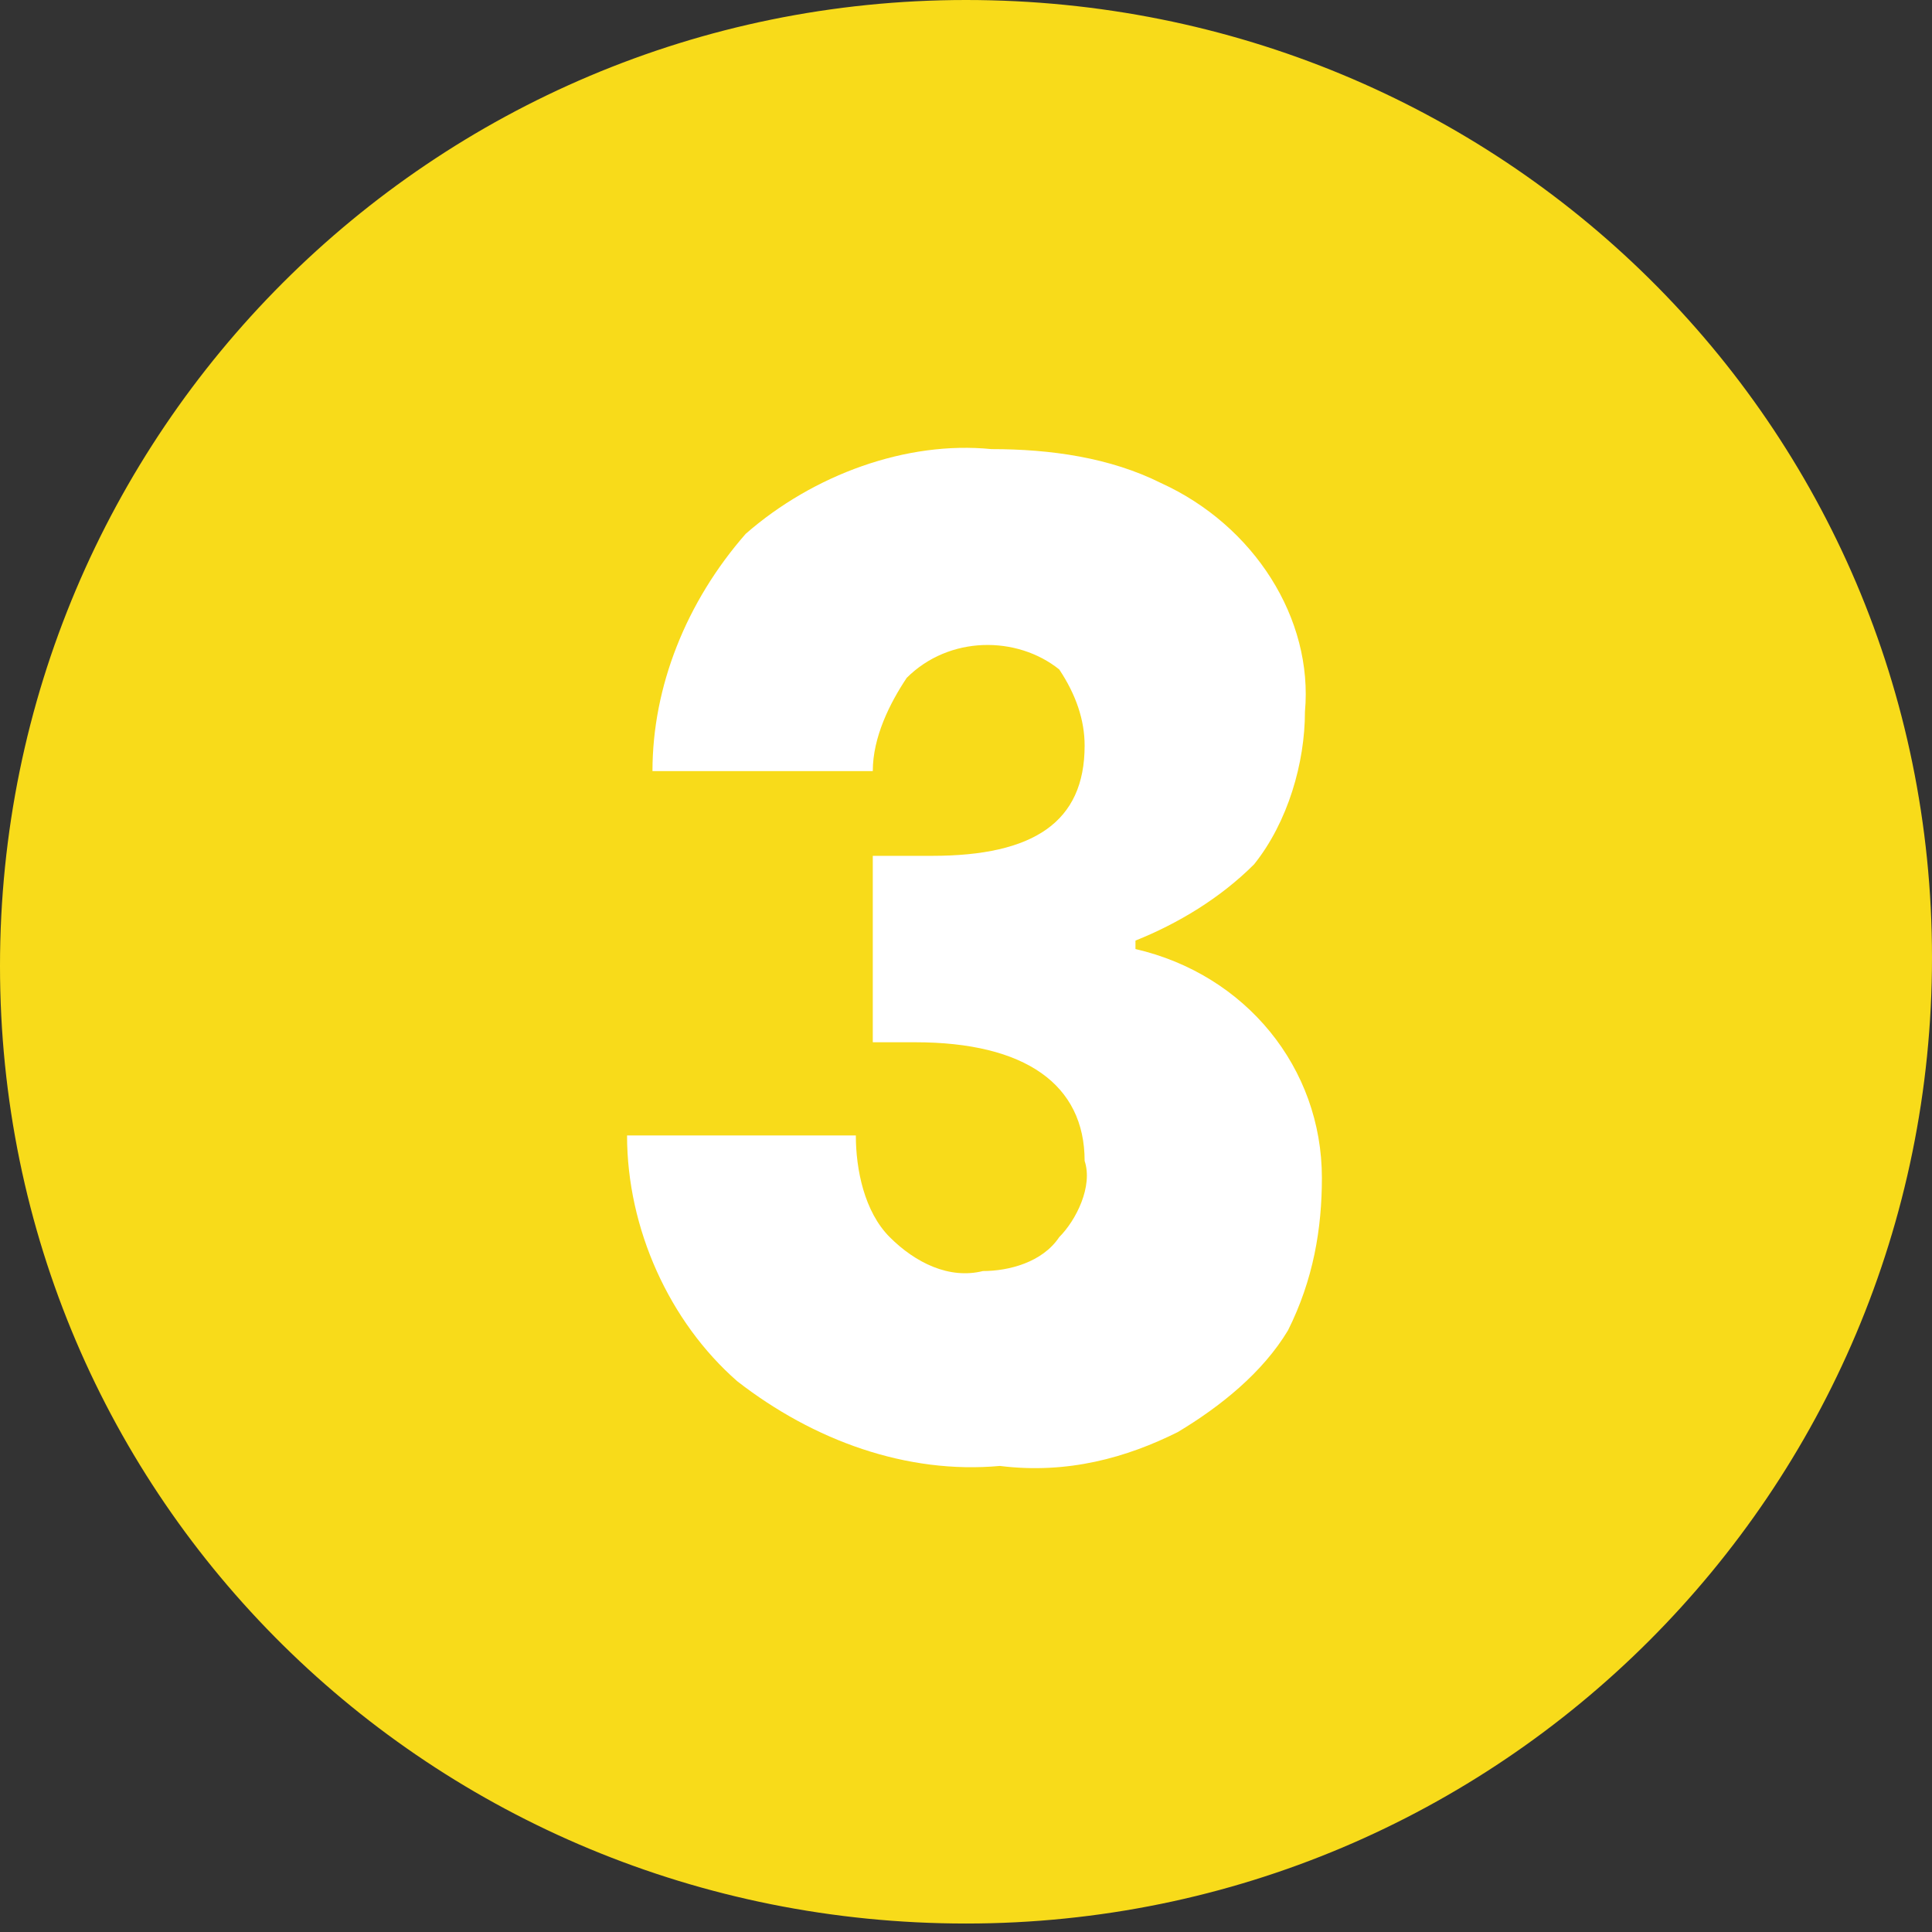
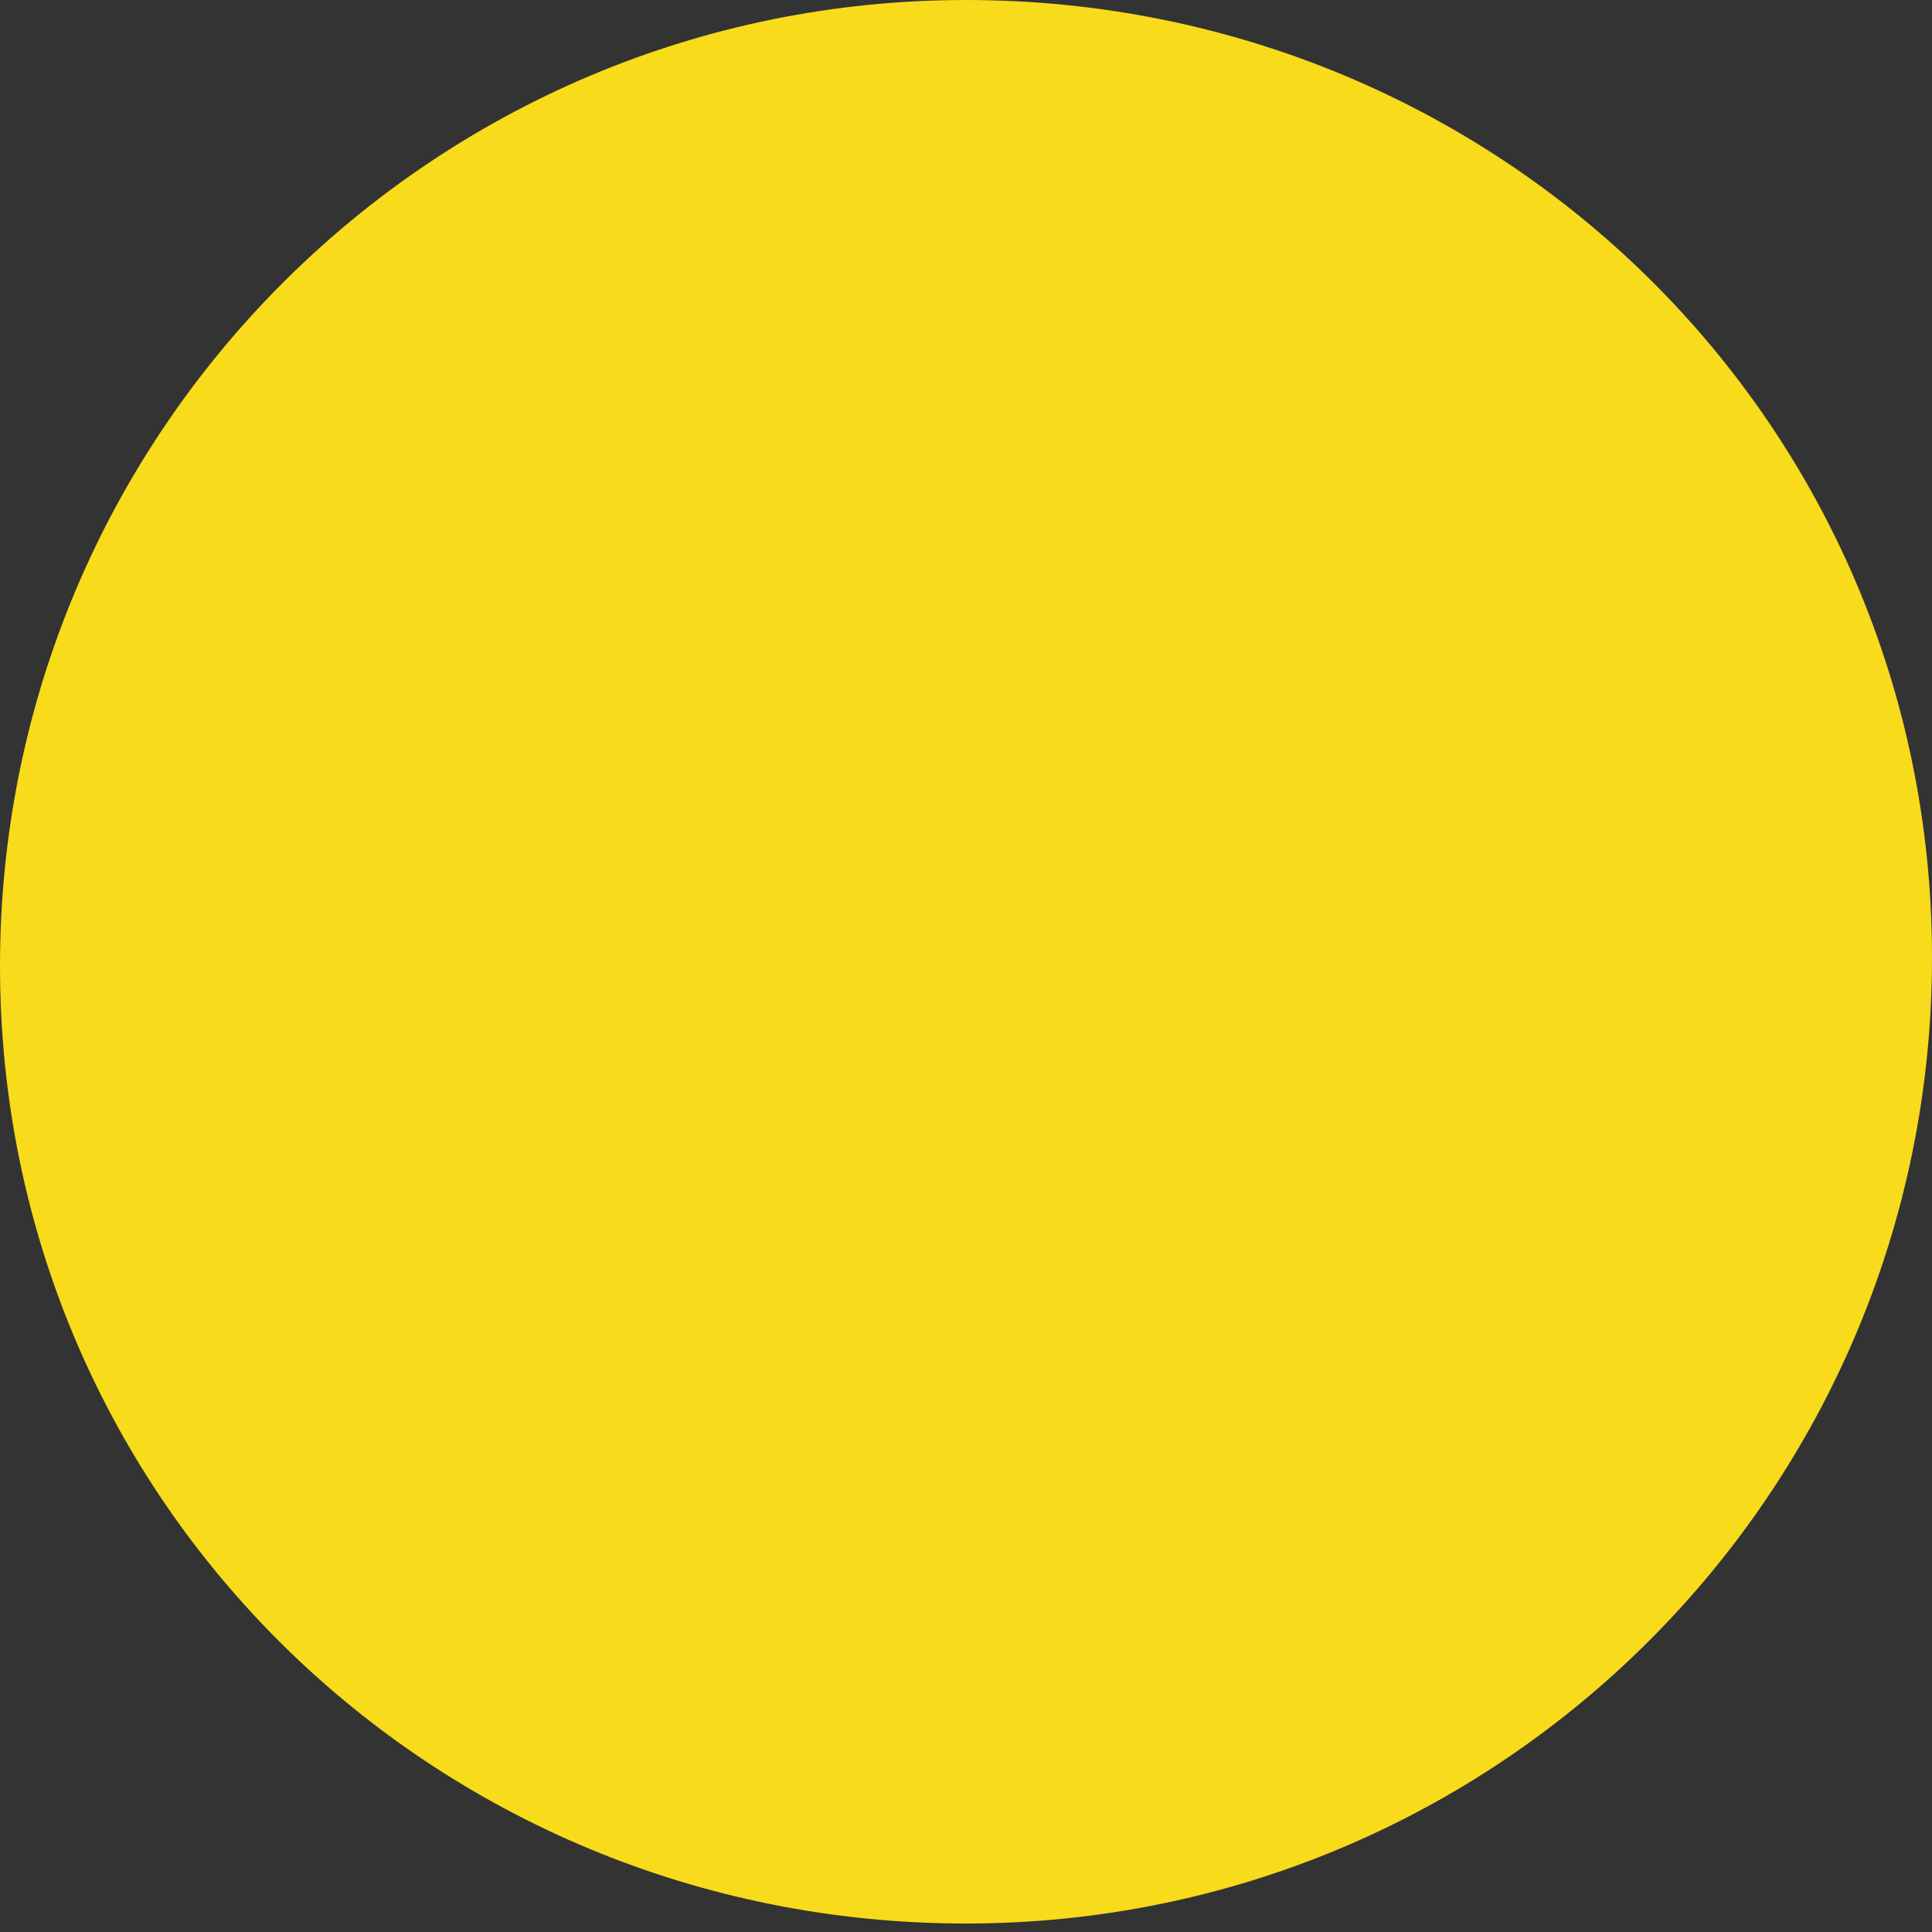
<svg xmlns="http://www.w3.org/2000/svg" viewBox="0 0 22.8 22.8">
  <rect x="0" y="0" width="22.8" height="22.8" fill="#333333" stroke="none" />
  <path d="M11.4 22.7c6.3 0 11.4-5.1 11.4-11.4S17.7 0 11.4 0 0 5.1 0 11.4c0 6.3 5.1 11.3 11.4 11.3" fill="#f8db1a" />
-   <path d="M13.7 5.7c1.1.5 1.8 1.6 1.7 2.7 0 .6-.2 1.3-.6 1.8-.4.4-.9.7-1.4.9v.1c1.3.3 2.2 1.4 2.2 2.7 0 .6-.1 1.2-.4 1.8-.3.5-.8.9-1.3 1.2-.6.3-1.3.5-2.1.4-1.1.1-2.2-.3-3.1-1-.8-.7-1.3-1.8-1.3-2.9h2.7c0 .4.1.9.4 1.2.3.3.7.5 1.1.4.3 0 .7-.1.9-.4.2-.2.4-.6.3-.9 0-.9-.7-1.4-2-1.4h-.5v-2.2h.7c1.2 0 1.8-.4 1.8-1.3 0-.3-.1-.6-.3-.9-.5-.4-1.3-.4-1.8.1-.2.3-.4.7-.4 1.1H7.7c0-1 .4-2 1.1-2.8.8-.7 1.9-1.1 2.9-1 .7 0 1.4.1 2 .4z" fill="#fff" />
</svg>